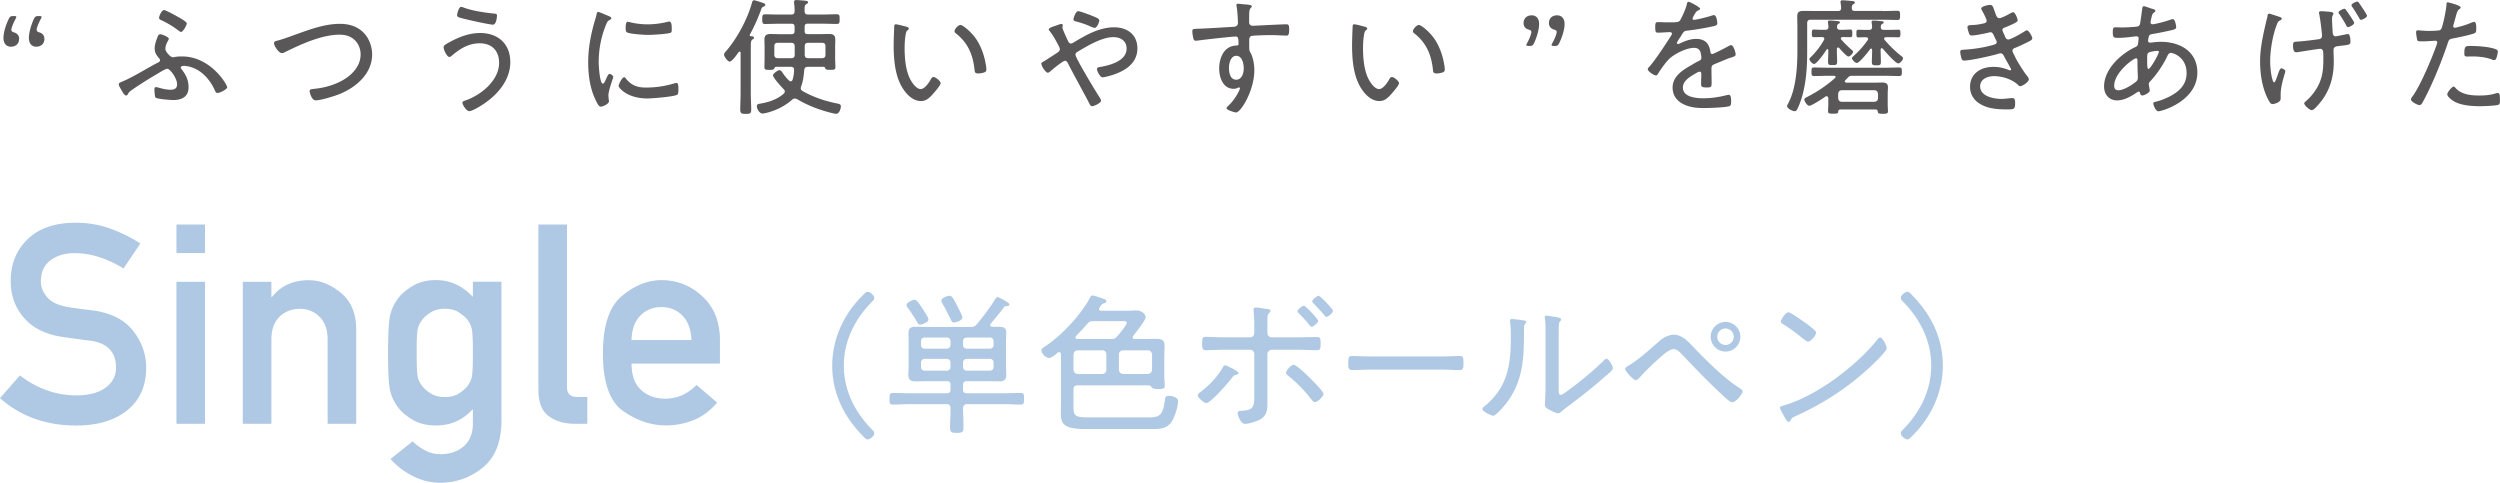
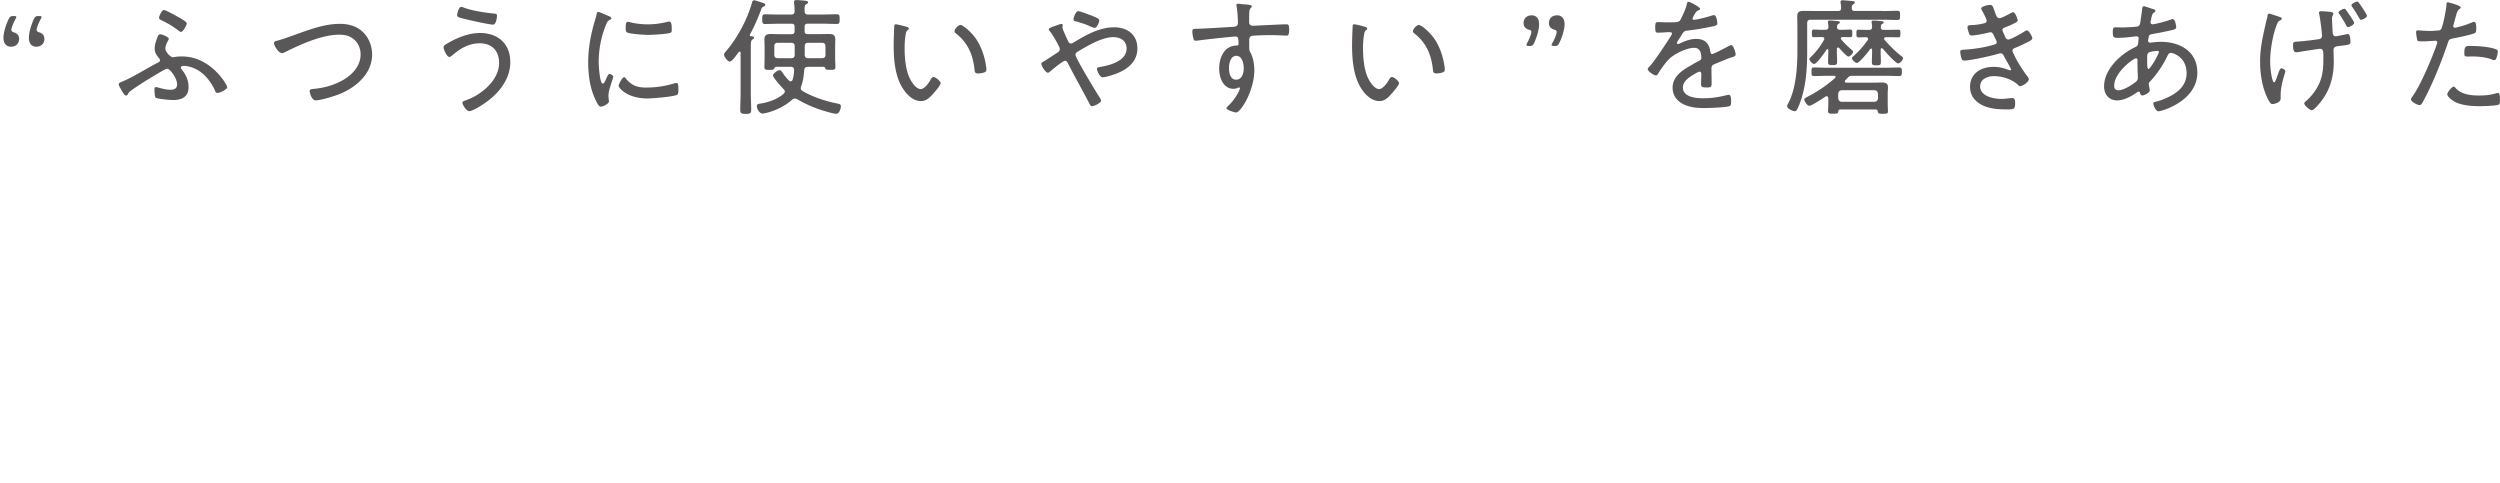
<svg xmlns="http://www.w3.org/2000/svg" viewBox="0 0 490.82 94.81">
  <g stroke-width="0">
    <path d="M3.75 7.62c0 .87-.55 1.55-1.62 1.55-.7 0-1.45-.45-1.45-1.72 0-1.12.5-2.62 1.02-3.7.25-.5.4-.6.95-.6h.08c.32 0 .47.05.47.17 0 .1-.05.23-.15.4-.42.77-.82 1.77-.82 2.12 0 .25.15.4.45.5.65.17 1.08.6 1.08 1.28zm4.97 0c0 .87-.58 1.55-1.6 1.55-.72 0-1.45-.45-1.45-1.72 0-1.12.47-2.6.97-3.7.25-.5.4-.6.97-.6h.08c.32 0 .47.05.47.17 0 .1-.05.23-.15.4-.42.77-.82 1.77-.82 2.12 0 .25.17.4.47.5.65.17 1.05.6 1.05 1.28zm26.95 6c.85 1.08 1.35 2.12 1.35 3.52 0 1.85-1.33 2.5-3 2.5-.55 0-3.15-.2-3.47-.47-.17-.17-.23-1.38-.23-1.67 0-.2.05-.4.3-.4.12 0 .37.07.5.1.75.22 1.58.42 2.38.42.75 0 1.27-.25 1.27-1.07 0-1.17-1.38-3.05-1.92-3.05-.38 0-1.55.75-1.92.97-1.65.97-3.82 2.3-5.32 3.4q-.3.22-.47.55c-.08.17-.2.33-.4.33-.3 0-.57-.53-.82-.92-.17-.35-.6-.92-.6-1.3 0-.28.45-.4.72-.53 1.97-.8 4.85-2.62 6.85-3.65.23-.12.53-.23.53-.53 0-.17-.12-.3-.22-.42-.5-.6-.83-1.07-.83-1.9 0-.75.28-1.47.52-2.15.15-.38.25-.62.6-.62.32 0 1.65.53 1.65.88 0 .1-.08.28-.2.47-.2.38-.47.9-.47 1.5s1.02 1.67 1.47 1.67c.12 0 .2-.03.33-.05.47-.1.97-.12 1.47-.12 5.65 0 8.87 5.55 8.87 6.05 0 .4-1.42 1.12-1.9 1.12-.3 0-.42-.25-.52-.5-.7-1.57-1.8-3.02-3.25-3.92-.8-.5-1.95-.9-2.88-.9-.2 0-.57.08-.57.35 0 .15.12.25.2.35zM34.55 3.1c.45.25 2.12 1.12 2.12 1.5 0 .35-.75 1.67-1.12 1.67-.17 0-.4-.2-.55-.3-1-.77-2.1-1.42-3.25-1.97-.27-.12-.52-.22-.52-.5 0-.38.55-1.53.97-1.53.3 0 1.97.92 2.35 1.12zM54.37 8c1-.25 2.15-.67 3.12-1.02 2.95-1.05 6.07-2.3 9.25-2.3 1.72 0 3.42.47 4.65 1.75 1.08 1.1 1.67 2.72 1.67 4.25 0 3.75-3.07 6.4-6.3 7.75-1.03.42-3.75 1.27-4.8 1.27-.8 0-1.17-1.6-1.17-1.8 0-.42.52-.42.82-.45 1.8-.17 3.47-.6 5.12-1.4 2.1-1.03 4.07-2.88 4.07-5.37 0-1.38-.67-2.67-1.88-3.35-.67-.4-1.5-.52-2.27-.52-3.5 0-7.6 1.9-10.7 3.42-.17.1-.4.2-.6.2-.62 0-1.55-1.4-1.55-1.97 0-.3.3-.4.55-.45zm45.82 4.15c0 3.87-2.9 6.9-6.05 8.77-.4.25-1.55.9-2 .9-.58 0-1.35-1.25-1.35-1.65 0-.25.3-.35.5-.42 3.05-1 6.7-3.92 6.7-7.4 0-2.38-1.42-3.85-3.8-3.85-2.17 0-3.87 1.05-5.45 2.4-.12.12-.33.28-.53.28-.47 0-1.12-1.42-1.12-1.9 0-.38.47-.6.77-.78 1.95-1.12 4.12-2.02 6.4-2.02 3.5 0 5.92 2.12 5.92 5.67zm-9.25-10.7c1.65.65 4.32 1.05 6.1 1.22.35.03.53.08.53.4 0 .15-.1 1.77-.78 1.77s-4.82-.92-5.65-1.15c-.92-.22-1.4-.32-1.4-.72 0-.22.3-1.62.8-1.62.12 0 .27.05.4.1zm28.73 1.77c.15.08.35.17.35.38 0 .15-.12.2-.35.33-.4.2-.5.45-.75 1.07-.92 2.27-1.38 4.77-1.38 7.22 0 .57.18 4.2.83 4.2.2 0 .35-.3.58-.83.05-.12.12-.25.17-.38.22-.47.38-.7.58-.7s.7.35.7.58c0 .25-.95 2.62-.95 3.65 0 .2.05.65.07.85.03.1.03.25.03.33 0 .47-1.2 1.02-1.6 1.02-.42 0-.77-.8-.97-1.22-1.15-2.32-1.5-4.95-1.5-7.52 0-2.8.53-5.52 1.33-8.22.12-.38.25-.78.32-1.17.03-.2.1-.47.33-.47.15 0 1.3.5 1.9.75.15.07.28.12.33.15zm3.2 12.2c1.12 1.37 2.25 1.77 3.97 1.77 2.17 0 3.95-.35 5.47-.8.15-.05.38-.1.5-.1.33 0 .38.38.38 1.32 0 .28 0 .85-.25 1-.7.38-4.87.72-5.82.72-4.07 0-5.67-2.15-5.67-2.45s.67-1.72 1.1-1.72c.15 0 .25.15.33.25zm.97-11.02c1.02.25 2.25.38 3.3.38 1.23 0 2.65-.17 3.82-.47.12-.03.33-.08.45-.08.5 0 .47 1.1.47 1.45 0 .42 0 .65-.22.75-.58.25-3.6.42-4.35.42s-3.65-.17-4.22-.5c-.27-.15-.25-.57-.25-.85 0-.72.05-1.22.45-1.22.15 0 .4.08.55.12zm19.43 7.7c-.4 0-1.12-.97-1.12-1.38 0-.22.15-.38.28-.55 2.22-2.5 4.32-6.4 5.2-9.62.05-.23.15-.5.42-.5.2 0 1.45.42 1.75.52.17.05.45.17.45.4 0 .15-.2.27-.33.32-.3.15-.38.23-.47.53-.62 1.7-1.35 3.37-2.22 4.95-.03.05-.03.08-.03.12 0 .15.1.2.23.23.2 0 .6.02.6.3 0 .17-.12.22-.33.35-.27.2-.3.6-.3 1.4v9.07c0 1.1.08 2.17.08 3.27 0 .72-.17.85-1.08.85-.82 0-1.07-.1-1.07-.83 0-1.1.07-2.2.07-3.3v-7.85c0-.12-.05-.25-.2-.25-.08 0-.12.05-.18.1-.3.4-1.27 1.85-1.75 1.85zm18.47 1.02h-3.1c-.5 0-.7.17-.75.67-.1 1.1-.2 2.1-.6 3.15-.05.12-.08.22-.08.38 0 .27.15.42.35.55 2.12 1.22 4.5 2 6.9 2.47.35.08.62.12.62.55 0 .35-.25 1.45-.92 1.45-.47 0-2.17-.5-2.7-.67-1.72-.55-3.4-1.27-4.97-2.2a.892.892 0 00-.45-.12c-.22 0-.4.1-.55.25-1.42 1.25-3.22 2.12-5.05 2.57-.2.05-.55.12-.75.12-.58 0-1.1-.92-1.1-1.42 0-.35.2-.45.5-.5 1.7-.25 3.47-.82 4.77-1.97.12-.12.22-.25.22-.45s-.12-.35-.25-.47c-.4-.4-2.07-2.22-2.07-2.7 0-.32.92-1 1.27-1 .33 0 .55.42.72.67.35.5.7.92 1.15 1.37.1.1.17.15.32.15.2 0 .33-.15.38-.3.2-.62.28-1.25.3-1.9.03-.45-.2-.65-.65-.65h-2.87c-.23.03-.3.15-.38.33-.1.2-.2.27-.92.27s-1-.02-1-.55c0-.57.03-1.15.03-1.72V9.23c0-.5-.03-.98-.03-1.47 0-.88.45-1.08 1.22-1.08.6 0 1.2.03 1.8.03h2.3c.42 0 .6-.18.6-.6v-.85c0-.42-.17-.6-.6-.6h-2.5c-.9 0-1.8.05-2.7.05-.52 0-.55-.25-.55-.95s.03-.95.55-.95c.9 0 1.8.05 2.7.05h2.4c.5 0 .7-.2.7-.67.02-.52-.03-1.05-.1-1.55V.39c0-.3.18-.38.42-.38.35 0 1.58.1 1.92.15.17.03.4.08.4.3 0 .2-.15.25-.33.35-.38.23-.35.55-.35 1.42.05.48.25.62.7.62h2.9c.9 0 1.8-.05 2.7-.05.58 0 .58.28.58.95s0 .95-.55.95c-.9 0-1.8-.05-2.72-.05h-3c-.42 0-.6.17-.6.6v.85c0 .42.17.6.6.6h2.42c.58 0 1.15-.03 1.75-.03.8 0 1.25.2 1.25 1.08 0 .5-.03.97-.03 1.47v2.22c0 .58.05 1.15.05 1.72 0 .53-.25.55-1 .55s-.9-.05-1-.32c-.05-.17-.12-.25-.3-.28zm-9.02-4.72c-.5 0-.7.22-.7.7v1.62c0 .5.2.7.7.7h2.6c.5 0 .7-.2.7-.7V9.1c0-.48-.2-.7-.7-.7h-2.6zm5.27 2.32c0 .5.2.7.7.7h2.67c.5 0 .7-.2.7-.7V9.1c0-.48-.2-.7-.7-.7h-2.67c-.5 0-.7.22-.7.7v1.62zm19.96-5.47c.17.05.47.12.47.35 0 .15-.1.25-.25.35-.3.25-.32.6-.4 1.05-.12.8-.17 1.62-.17 2.42 0 1.83.17 3.97.87 5.65.35.82 1.3 2.42 2.3 2.42.72 0 1.55-1.17 1.88-1.75.12-.23.32-.62.62-.62.43 0 1.4.82 1.4 1.2 0 .47-1.4 2.02-1.77 2.42-.6.62-1.17 1.1-2.1 1.1-1.5 0-2.72-1.2-3.5-2.4-1.6-2.42-1.85-5.77-1.85-8.62 0-.8.07-2.87.12-3.7 0-.22.1-.35.32-.35.3 0 1.7.38 2.05.47zm10.6-.35c.5 0 2.25 1.45 3.22 2.95.95 1.5 1.53 3.25 1.8 5 .05.2.08.57.08.77 0 .3-.08.47-.38.58-.3.12-.85.22-1.2.22-.72 0-.7-.33-.75-.8-.33-2.97-1.33-5.27-3.72-7.12-.12-.1-.2-.2-.2-.38 0-.42.75-1.22 1.15-1.22zm15.87 7.67c0-.27.23-.38.5-.52.45-.25 1.95-1.25 2.5-1.6.3-.2.65-.4.65-.8 0-.25-.12-.42-.25-.7-.5-.97-1.02-1.92-1.7-2.8-.08-.1-.23-.25-.23-.4 0-.2.7-.5 1.28-.67.25-.08.97-.38 1.2-.38.15 0 .28.08.28.25 0 .08-.03.17-.05.25 0 .05-.02.12-.02.17 0 .38.9 2.25 1.1 2.67.12.25.25.5.55.5.22 0 .42-.12.6-.23 2.4-1.45 5.02-2.95 7.9-2.95 2.57 0 4.57 1.42 4.57 4.15 0 3.3-3.1 4.8-5.9 5.5-.22.05-.67.17-.92.17-.57 0-1.12-1.32-1.12-1.62 0-.38.47-.38.82-.45 1.88-.33 5-1.2 5-3.57 0-1.55-1.2-2.25-2.62-2.25-2.2 0-5.05 1.7-6.92 2.82-.25.15-.5.3-.5.62 0 .67 3.87 7.02 4.52 8.05.15.22.5.72.5 1 0 .42-1.33 1.07-1.77 1.07-.3 0-.43-.35-.67-.82-1.33-2.52-2.7-4.97-4.02-7.52-.12-.25-.28-.58-.62-.58-.38 0-2.5 1.72-2.87 2.08-.12.1-.35.27-.5.27-.4 0-1.25-1.25-1.25-1.72zm10.02-9.45c.67.27 1.38.52 1.38.9 0 .28-.42 1.45-.92 1.45-.25 0-.88-.3-1.15-.43-.7-.3-1.65-.6-2.38-.8-.35-.1-.62-.12-.62-.45 0-.28.45-1.6.92-1.6.38 0 2.33.75 2.77.92zM243.75.8c.4.08 2.02.05 2.02.43 0 .12-.08.2-.15.27-.15.15-.32.35-.35.92-.03.53-.03 1.25-.03 1.8v.17c0 .4.28.67.7.67.17 0 3.07-.15 3.57-.17.72-.03 2.42-.12 3.07-.12.45 0 .52.27.52 1.07 0 1.2-.32 1.15-.57 1.15-.35 0-1.9-.1-3.05-.1-.55 0-3.47.05-3.8.18-.33.1-.42.47-.42.8 0 1.9-.05 1.95.25 2.47.52.92.75 2.38.75 3.42 0 4.02-2.65 8.32-3.6 8.32-.22 0-1.87-.47-1.87-.85 0-.15.4-.5.52-.62 1.27-1.25 2.12-2.97 2.12-3.27 0-.08-.08-.18-.18-.18s-.2.05-.27.1c-.25.12-.55.17-.8.17-2.07 0-2.82-2.25-2.82-3.97 0-2.08.95-4.45 3.35-4.52.1 0 .45.03.45-.3 0-1.17-.1-1.47-.58-1.47-.7 0-6.55.65-7.45.8-.12.02-.25.02-.35.02-.42 0-.45-.27-.52-.6-.1-.38-.17-.88-.17-1.27 0-.42.2-.45.9-.47 2.37-.08 4.72-.25 7.1-.38.52-.03.95-.15.95-.8 0-.8-.12-2.5-.27-3.27-.03-.08-.03-.12-.03-.2 0-.17.12-.27.3-.27.15 0 .55.05.7.07zm-2.47 12.55c0 .9.25 2.3 1.4 2.3s1.5-1.3 1.5-2.22-.3-2.47-1.45-2.47-1.45 1.52-1.45 2.4zm26.67-8.1c.17.05.47.12.47.35 0 .15-.1.25-.25.35-.3.25-.32.6-.4 1.05-.12.8-.17 1.62-.17 2.42 0 1.83.17 3.97.87 5.65.35.82 1.3 2.42 2.3 2.42.72 0 1.55-1.17 1.88-1.75.12-.23.32-.62.62-.62.43 0 1.4.82 1.4 1.2 0 .47-1.4 2.02-1.77 2.42-.6.62-1.17 1.1-2.1 1.1-1.5 0-2.72-1.2-3.5-2.4-1.6-2.42-1.85-5.77-1.85-8.62 0-.8.07-2.87.12-3.7 0-.22.1-.35.32-.35.3 0 1.7.38 2.05.47zm10.6-.35c.5 0 2.25 1.45 3.22 2.95.95 1.5 1.53 3.25 1.8 5 .05.2.08.57.08.77 0 .3-.08.47-.38.58-.3.12-.85.22-1.2.22-.72 0-.7-.33-.75-.8-.33-2.97-1.33-5.27-3.72-7.12-.12-.1-.2-.2-.2-.38 0-.42.75-1.22 1.15-1.22zm21.6 4.12c-.33 0-.48-.05-.48-.17 0-.1.05-.23.15-.4.42-.77.83-1.77.83-2.17 0-.23-.17-.38-.48-.45-.65-.17-1.05-.6-1.05-1.3 0-.85.58-1.52 1.6-1.52.73 0 1.45.45 1.45 1.7 0 1.15-.47 2.62-.97 3.72-.25.5-.4.6-.97.6h-.08zm4.97 0c-.35 0-.5-.05-.5-.17 0-.1.05-.23.15-.4.45-.77.85-1.77.85-2.17 0-.23-.15-.38-.45-.45-.65-.17-1.07-.6-1.07-1.3 0-.85.55-1.52 1.62-1.52.7 0 1.45.45 1.45 1.7 0 1.15-.5 2.62-1.03 3.72-.25.5-.4.6-.95.6h-.08zm28.65-7.3c0 .18-.17.25-.3.3-.42.17-.53.37-.9 1-.08.15-.27.5-.27.65 0 .17.12.22.27.22.53 0 2.75-.58 3.32-.77.17-.05.4-.15.6-.15.58 0 .67 1.5.67 1.67 0 .4-.72.5-1.2.6-1.57.33-3.17.6-4.77.78-.55.07-.62.2-1.03.82-.05.1-.12.23-.22.38-.15.2-.72 1.05-.72 1.22 0 .12.12.2.22.2.15 0 .3-.08.4-.12.97-.47 2.05-.88 3.15-.88 1.7 0 2.55.83 2.8 2.47.02.22.08.5.35.5.3 0 2.7-1.27 3.12-1.5.15-.08.45-.25.62-.25.45 0 .88 1.45.88 1.83 0 .3-.28.42-.88.6-.12.05-.3.08-.47.15-.95.38-1.88.78-2.8 1.15-.45.2-.6.35-.6.88 0 .92.03 1.87.03 2.8 0 .8-.1.9-.92.9-.72 0-1.15-.02-1.15-.62 0-.67.05-1.35.05-2.03 0-.25-.08-.45-.35-.45-.2 0-.67.27-.87.4-1 .58-2.4 1.4-2.4 2.7 0 1.9 2.55 2.12 3.95 2.12 1.65 0 3-.2 4.6-.6.15-.03.32-.08.47-.08.42 0 .45.77.45 1.32 0 .67-.08.85-.48.95-.85.22-3.8.33-4.77.33-1.35 0-2.52-.08-3.77-.6-1.47-.6-2.47-1.75-2.47-3.4 0-2.17 1.85-3.38 3.55-4.35.52-.3 1.07-.65 1.62-.9.25-.12.48-.28.48-.58 0-.22-.05-.6-.1-.82-.12-.75-.55-1.17-1.32-1.17-1.55 0-4.1 1.27-5.12 2.4-.62.67-1.55 1.97-2.02 2.77-.08.12-.2.25-.35.25-.4 0-1.62-.8-1.62-1.23 0-.15.15-.32.28-.45 1.12-1.2 3.35-4.62 4.3-6.12.1-.15.17-.27.17-.45s-.2-.25-.58-.25c-.47 0-1.22.1-2.17.1-.42 0-.53-.1-.53-1.12 0-.77.08-.95.58-.95.42 0 1.22.05 1.95.05 1.67 0 2.12 0 2.4-.47.47-.9 1.05-2.1 1.27-3.1.08-.27.1-.47.35-.47s2.27 1.07 2.27 1.37zm35.9.45c.95 0 1.9-.05 2.85-.05.5 0 .52.22.52.9s-.03.9-.52.9c-.88 0-1.88-.05-2.85-.05H355.5c-.5 0-.7.2-.7.7v5.6c0 3.07-.2 6.17-1.1 9.12-.22.7-.57 1.65-.92 2.27-.1.17-.22.27-.42.27-.45 0-1.5-.52-1.5-1 0-.15.1-.33.17-.45 1.57-2.85 1.85-7.15 1.85-10.35V5.28c0-.7-.03-1.37-.03-2.07 0-.95.48-1.07 1.33-1.07.75 0 1.52.02 2.27.02h4.42c.4 0 .58-.15.6-.58-.02-.32-.05-.65-.1-1 0-.05-.03-.15-.03-.2 0-.28.2-.33.42-.33.28 0 1.55.12 1.9.15.17.02.5.05.5.3 0 .15-.12.22-.33.35-.27.2-.27.42-.27.72 0 .43.17.58.58.58h5.52zm-8.37 19.32c-.28.03-.35.12-.4.38-.02.4-.17.45-1 .45-.78 0-1-.03-1-.53 0-.45.05-.88.05-1.32v-1.2c-.02-.17-.1-.38-.33-.38-.1 0-.15.03-.25.08-.47.35-2.7 1.8-3.15 1.8-.4 0-.98-.88-.98-1.22 0-.28.45-.45.68-.58 1.95-1 3.7-2.2 5.35-3.65.05-.05.1-.12.1-.22 0-.17-.17-.22-.33-.22h-1.17c-.9 0-1.8.05-2.7.05-.52 0-.52-.22-.52-.85s0-.83.52-.83c.9 0 1.8.05 2.7.05h11.27c.9 0 1.8-.05 2.7-.05.53 0 .55.23.55.83s-.02.85-.55.85c-.9 0-1.8-.05-2.7-.05h-6.5c-.38 0-.55.05-.8.3-.17.2-.38.4-.55.58-.05.07-.1.12-.1.22 0 .17.15.22.3.25h5.45c.52 0 1.02-.03 1.55-.03.67 0 1.17.15 1.17.92 0 .4-.05.8-.05 1.2v2.17c0 .45.05.88.05 1.33 0 .47-.2.52-1 .52s-.97-.07-1-.47c-.05-.25-.15-.35-.4-.38h-6.97zm-.47-12.15c-.08 0-.2.05-.2.27v.55c0 .65.05 1.33.05 1.97 0 .6-.2.65-.9.65s-.88-.05-.88-.62c0-.67.05-1.33.05-2v-.3c0-.1-.05-.22-.17-.22-.08 0-.12.05-.17.1-.3.5-1.92 2.82-2.45 2.82-.33 0-.92-.65-.92-.95 0-.18.22-.35.35-.48.92-.9 1.87-2.12 2.5-3.27.03-.08.08-.12.08-.23 0-.27-.22-.35-.45-.35h-.12c-.57 0-1.25.02-1.5.02-.38 0-.38-.27-.38-.75 0-.45 0-.75.38-.75.35 0 .92.05 1.5.05h.78c.35 0 .58-.12.6-.55-.02-.28-.05-.47-.08-.77-.02-.08-.02-.15-.02-.23 0-.25.17-.27.38-.27.27 0 1.17.07 1.47.12.17 0 .5.02.5.25 0 .15-.15.2-.3.3-.25.17-.25.32-.27.57.02.42.2.58.6.58h.53c.55 0 1.15-.05 1.47-.05.4 0 .4.27.4.75s0 .75-.38.75c-.25 0-.92-.02-1.52-.02-.17 0-.35.08-.35.27 0 .1.05.15.1.23.65.75 1.35 1.42 2.1 2.07.1.08.2.17.2.33 0 .32-.6.92-.92.92s-1.55-1.38-1.8-1.67c-.08-.08-.12-.1-.22-.1zm7.87 9.07c-.05-.45-.25-.65-.67-.7h-6.47c-.42.05-.62.25-.67.7v.88c.05.45.25.65.67.7h6.45c.45-.05.65-.25.7-.7v-.88zm.52-8.47c0 .75.05 1.47.05 2.22 0 .62-.2.67-.87.67-.73 0-.9-.08-.9-.67 0-.73.05-1.47.05-2.22v-.15c0-.12-.05-.25-.2-.25-.08 0-.12.05-.18.1-.35.5-2.1 2.72-2.62 2.72-.35 0-.95-.65-.95-.92 0-.2.2-.32.32-.45 1.08-.97 1.92-1.92 2.77-3.12.03-.08.08-.12.08-.23 0-.25-.2-.3-.4-.33-.57 0-1.22.03-1.52.03-.38 0-.38-.25-.38-.75s0-.75.38-.75c.33 0 .97.03 1.58.03h.52c.4 0 .58-.15.6-.58-.02-.27-.02-.45-.07-.75-.03-.08-.03-.15-.03-.23 0-.25.2-.27.38-.27.33 0 1.15.07 1.5.12.15 0 .5.02.5.25 0 .15-.15.2-.32.3-.23.15-.25.32-.25.6-.03.42.2.55.57.55h1.33c.58 0 1.25-.03 1.55-.03.38 0 .4.23.4.75s-.05.75-.4.75c-.28 0-.97-.03-1.55-.03h-.88c-.17.03-.38.08-.38.28 0 .1.05.17.1.25.92 1.07 2.02 2.17 3.15 3.07.23.17.48.35.48.52 0 .35-.58 1.03-.97 1.03-.5 0-2.62-2.4-3-2.88-.08-.05-.12-.1-.2-.1-.18 0-.23.12-.23.28v.17zm22.42-7.64c.28.8.42 1.27.9 1.27.4 0 1.7-.7 2.1-.92.15-.07.42-.25.6-.25.38 0 .88 1.25.88 1.58 0 .27-.3.4-.62.58-.6.3-1.3.62-1.92.85-.2.08-.45.17-.45.5 0 .12.23.62.4 1 .08.15.12.28.15.35.12.25.28.5.6.5.52 0 2.65-1.23 3.17-1.58.12-.08.35-.22.5-.22.35 0 1.05 1.2 1.05 1.55s-.5.57-1.45 1.02c-.65.33-1.3.62-1.95.88-.25.1-.5.25-.5.55 0 .2.28.72.47 1.07.23.67 1.7 2.97 2.17 3.57.17.23.58.67.58.97 0 .5-1.22 1.35-1.7 1.35-.17 0-.27-.07-.37-.2-1.17-1.15-3.15-1.77-4.77-1.77-1.22 0-2.72.55-2.72 2 0 1.97 2.65 2.47 4.17 2.47.62 0 1.22-.1 1.85-.15.1 0 .2-.02.3-.02.47 0 .55.4.55 1 0 1.2-.23 1.23-1.55 1.23-1.25 0-2.5-.05-3.7-.38-1.97-.55-3.6-1.85-3.6-4.05 0-2.65 2.17-3.92 4.57-3.92 1.1 0 1.97.2 3 .6.1.03.2.08.3.08.07 0 .2-.05.2-.17s-1.07-1.97-1.3-2.4c-.2-.4-.35-.77-.8-.77-.15 0-.25.05-.38.07-1.22.4-5.55 1.35-6.72 1.35-.38 0-.45-.15-.55-.43-.1-.3-.25-.95-.25-1.27 0-.45.38-.4 1-.45 1.7-.1 3.92-.45 5.57-.95.25-.08.6-.17.6-.53 0-.17-.25-.6-.33-.77-.4-.92-.55-1.15-.87-1.15-.12 0-.25.02-.35.05-.75.2-2.67.58-3.4.58-.3 0-.42-.18-.5-.43-.1-.27-.3-.92-.3-1.2 0-.42.52-.4.9-.42.85-.03 1.4-.12 2.2-.3.3-.05.67-.17.67-.55 0-.28-.62-1.47-.77-1.75-.1-.17-.3-.47-.3-.65 0-.42 1.35-.7 1.7-.7.58 0 .62.4.97 1.35zm30.7-.63c.52.15.82.2.82.45 0 .15-.12.25-.25.33-.3.22-.35.35-.45.75-.05.12-.25 1.08-.25 1.17 0 .23.15.4.4.4.08 0 .28-.05.38-.05.88-.17 2.3-.55 3.12-.85.15-.05.32-.12.47-.12.5 0 .67 1.45.67 1.57 0 .38-.38.47-.8.58-1.17.27-2.77.6-3.97.8-.3.05-.52.15-.6.45-.05.17-.15.7-.15.88 0 .22.22.35.4.35.05 0 .15-.02.2-.02.6-.08 1.3-.15 1.92-.15 3.75 0 7.15 1.9 7.15 6.02 0 5.57-6.92 7.62-7.67 7.62-.47 0-.97-1.15-.97-1.55 0-.25.28-.28.58-.35.87-.22 1.8-.6 2.6-1 1.9-.98 3.35-2.33 3.35-4.6 0-3.15-2.65-3.97-3.07-3.97-.45 0-.6.42-.78.77-.77 1.62-2.05 3.52-3.3 4.82-.15.15-.27.3-.27.52 0 .15.15.95.17 1.1.02.08.02.12.02.18 0 .42-1.07.97-1.45.97-.28 0-.38-.2-.45-.42-.02-.15-.08-.33-.27-.33-.12 0-.17.05-.28.1-1.1.78-2.57 1.62-3.95 1.62-1.62 0-2.57-1.17-2.57-2.75 0-3.35 3.25-6.37 6.1-7.7.6-.28.55-.42.67-1.58 0-.05.03-.1.03-.15 0-.25-.2-.4-.42-.4-.33 0-2.12.3-3.52.3-.9 0-1.15.03-1.15-1.1 0-.92.17-.97.6-.97.38 0 .75.03 1.12.03.87 0 1.77-.05 2.62-.12.4-.05.85-.03 1-.55.05-.08.42-2.8.45-3.1.03-.2.1-.4.35-.4.15 0 1.15.37 1.4.45zm-7.27 15.15c0 .53.22.9.83.9 1.05 0 2.7-1.05 3.5-1.72.27-.22.33-.5.33-.82 0-.08-.08-1.52-.08-2.62v-.73c0-.2-.05-.38-.3-.38-.5 0-4.27 2.77-4.27 5.37zm6.7-6.45c-.2.17-.22.55-.22 1.05v.9c0 .47.02 1.22.25 1.22.42 0 2.05-2.97 2.05-3.35 0-.17-.17-.2-.3-.2-.4 0-1.5.15-1.77.38zm25.45-7.15c.33.1.75.17.75.45 0 .17-.12.22-.25.3-.38.17-.5.3-.72.88-.8 2.02-1.3 5-1.3 7.17 0 1.08.17 2.92.55 3.9.05.1.12.25.25.25.2 0 .58-1.17.65-1.38.3-.83.48-1.38.75-1.38.2 0 .78.3.78.55 0 .35-.92 2.62-.92 4.62v.7c0 .47-.23.67-.62.88-.28.12-.65.27-.95.27-.35 0-.5-.2-.75-.65-1.27-2.27-1.72-5.17-1.72-7.75 0-2.72.67-5.55 1.3-8.2.08-.28.15-.5.15-.65 0-.2.08-.5.35-.5.15 0 1.42.45 1.72.52zm8.47-1.02c.3 0 .6.02.9.05.8.05 1.52.1 1.52.4 0 .28-.27.4-.27 1.05 0 .55.1 1.95.12 2.55.03.15-.02.88.62.88.15 0 1.77-.35 2.08-.4.1-.02.2-.05.3-.05.47 0 .5 1.2.5 1.52 0 .65-.4.6-2.4.85-.4.05-.92.12-.92.78 0 .77.05 1.52.05 2.27 0 3.37-.97 6.32-3.35 8.8-.22.25-.65.72-1 .72-.37 0-1.45-.92-1.45-1.32 0-.15.1-.23.2-.33 1.15-.97 2.12-2.2 2.75-3.6.7-1.6.8-3.05.8-4.77v-.62c0-.92-.05-1.4-.65-1.4-.25 0-3.4.5-3.9.58-.25.05-.55.1-.8.1-.58 0-.6-.9-.6-1.35 0-.72.17-.7.92-.75 1.25-.08 2.77-.27 4.05-.45.42-.05.72-.22.72-.7 0-.6-.4-3.62-.55-4.25-.02-.08-.05-.2-.05-.28 0-.22.22-.27.4-.27zm4.87-.28c.15.2.75 1.05.88 1.27.15.23.75 1.1.75 1.3 0 .35-.9.83-1.2.83-.17 0-.25-.12-.45-.5-.05-.1-.1-.2-.18-.33-.25-.45-.77-1.3-1.07-1.72-.08-.07-.17-.22-.17-.32 0-.3.9-.73 1.15-.73.15 0 .22.1.3.2zm2.65-1.25c.22.3 1.5 2.17 1.5 2.42 0 .38-.92.8-1.17.8-.2 0-.25-.15-.35-.33-.4-.67-.92-1.57-1.38-2.2-.05-.08-.15-.22-.15-.33 0-.32.88-.72 1.15-.72.17 0 .27.2.4.35zm19.91.78c0 .12-.1.2-.17.27-.47.3-.52.5-.88 1.78l-.38 1.37c-.02.08-.05.17-.05.28 0 .17.15.3.33.3.15 0 .75-.17.92-.22.75-.18 1.47-.43 2.2-.73.17-.07.47-.2.67-.2.42 0 .4 1 .4 1.3 0 .5-.03.8-.33.92-.67.3-3.27.85-4.1 1-.85.17-.92.2-1.17.97-1.15 3.45-2.97 7.97-4.7 11.17-.3.57-.47.97-.85.97s-1.67-.65-1.67-1.12c0-.2.28-.55.4-.72 1.57-2.22 3.8-7.55 4.72-10.22.02-.1.05-.15.05-.22 0-.23-.17-.35-.38-.35-.27 0-1.62.12-2.55.12-.65 0-.92 0-1-.25-.08-.28-.23-1.2-.23-1.5 0-.28.08-.42.38-.42.18 0 1.17.12 2.22.12.58 0 1.12-.03 1.67-.08.22 0 .45-.05.6-.22.38-.42 1.05-4.02 1.08-4.72.02-.27 0-.6.27-.6.03 0 2.52.58 2.52 1zm-.95 15.9c1.12 1.22 3 1.4 4.57 1.4 1.28 0 2.22-.1 3.45-.47.08-.03.15-.03.2-.03.42 0 .42.65.42 1.3 0 .42.03.88-.27 1-.45.22-3.02.3-3.65.3-1.6 0-3.85-.15-5.22-1.03-.35-.22-1.2-.85-1.2-1.32 0-.35.9-1.5 1.25-1.5.15 0 .35.23.45.35zm3.15-8.32c1.27 0 3.6.17 4.77.67.2.08.3.2.3.45 0 .3-.17 1.02-.3 1.3-.08.23-.2.35-.45.35-.15 0-.32-.08-.47-.15-1.15-.42-2.57-.57-3.8-.57-.33 0-.65.02-.97.02-.5 0-.58-.17-.58-.58 0-1.6.3-1.5 1.5-1.5z" fill="#595757" />
-     <path d="M0 78.16l3.92-4.46c1.47 1.18 3.16 2.13 5.08 2.85 1.92.72 3.92 1.07 6.02 1.07 2.42 0 4.32-.5 5.69-1.5 1.38-1 2.07-2.32 2.07-3.95 0-3.08-1.7-4.84-5.1-5.29-.9-.11-1.73-.21-2.5-.32-.77-.11-1.67-.23-2.69-.38-3.38-.46-5.96-1.71-7.73-3.72-1.77-2.01-2.66-4.45-2.66-7.29 0-3.33 1.11-6.07 3.34-8.22 2.23-2.15 5.37-3.22 9.41-3.22 2.42 0 4.69.39 6.82 1.16 2.13.77 4.09 1.75 5.88 2.93l-3.3 4.89c-1.43-.9-2.97-1.62-4.62-2.18a15.86 15.86 0 00-5.05-.83c-1.83 0-3.37.46-4.65 1.4-1.27.93-1.91 2.33-1.91 4.19 0 1.11.43 2.15 1.29 3.12s2.28 1.6 4.27 1.91c.52.09 1.15.18 1.88.28s1.58.2 2.52.31c3.65.45 6.35 1.77 8.1 3.97s2.62 4.64 2.62 7.3c0 3.6-1.25 6.39-3.73 8.38s-5.83 2.98-10.02 2.98c-5.89 0-10.88-1.79-14.96-5.37zm34.64-28.47v-5.61h5.61v5.61h-5.61zm0 33.52V55.33h5.61v27.88h-5.61zm13.03 0V55.33h5.61v2.98h.11c1.74-2.2 4.15-3.3 7.25-3.3 2.17 0 4.26.82 6.27 2.47 2.01 1.65 3.02 4.05 3.02 7.2v18.53h-5.61v-16.6c0-1.88-.52-3.35-1.57-4.4-1.05-1.06-2.35-1.58-3.91-1.58s-2.94.53-3.99 1.58c-1.05 1.06-1.57 2.53-1.57 4.4v16.6h-5.61zm45.17-.03v-2.87c-1.95 2.15-4.35 3.22-7.2 3.22-1.83 0-3.35-.36-4.58-1.09-1.23-.73-2.15-1.49-2.78-2.3-.81-1.04-1.36-2.14-1.65-3.3-.3-1.16-.44-3.68-.44-7.55s.15-6.38.44-7.55c.29-1.16.85-2.27 1.65-3.33.63-.79 1.55-1.55 2.78-2.3 1.23-.74 2.75-1.12 4.58-1.12 2.72 0 5.12 1.1 7.2 3.3v-2.98h5.61v27.23c0 4.19-1.22 7.28-3.67 9.26-2.44 1.99-5.25 2.98-8.42 2.98-1.79 0-3.54-.43-5.26-1.29s-3.2-1.99-4.43-3.38l4.35-3.46c.68.68 1.49 1.27 2.43 1.77.94.5 1.95.75 3.02.75 1.86 0 3.39-.52 4.58-1.56s1.79-2.52 1.79-4.46zM81.8 69.3c0 2.24.06 3.72.17 4.46s.43 1.41.93 2.04c.38.5.93.98 1.67 1.45.73.47 1.67.7 2.79.7s2-.23 2.73-.7c.73-.46 1.29-.95 1.68-1.45.48-.63.78-1.31.9-2.04s.17-2.22.17-4.46-.06-3.72-.17-4.46-.42-1.42-.9-2.07c-.39-.48-.95-.96-1.68-1.44-.72-.47-1.63-.71-2.73-.71s-2.06.24-2.79.71-1.29.95-1.67 1.44c-.5.64-.81 1.33-.93 2.07s-.17 2.22-.17 4.46zm23.9 7.17V44.08h5.61v31.93c0 1.29.7 1.93 2.09 1.93h1.91v5.26h-2.47c-2.04 0-3.74-.5-5.1-1.49-1.36-.99-2.04-2.74-2.04-5.25zm35.64-5.08h-17.35c0 2.29.62 4.01 1.87 5.16 1.24 1.15 2.83 1.72 4.77 1.72 2.31 0 4.35-.9 6.12-2.69l4.05 3.46c-1.38 1.61-2.93 2.76-4.66 3.45-1.73.69-3.53 1.03-5.41 1.03-2.87 0-5.64-.93-8.33-2.78-2.69-1.85-4.03-5.64-4.03-11.37 0-5.42 1.24-9.17 3.72-11.25 2.48-2.08 5.07-3.12 7.78-3.12 3.06 0 5.74 1.06 8.03 3.18 2.29 2.12 3.44 4.98 3.44 8.58v4.62zm-17.35-4.62h11.76c-.09-2.1-.68-3.7-1.77-4.81s-2.46-1.67-4.11-1.67-3.05.55-4.15 1.67c-1.1 1.11-1.68 2.71-1.73 4.81zm39.4 5.01c0-5.31 2.34-10.26 6.12-13.92.3-.3.54-.57.81-.57.51 0 1.32.69 1.32 1.2 0 .27-.15.45-.33.63-3.42 3.42-5.64 7.74-5.64 12.66s2.22 9.24 5.64 12.66c.18.21.33.36.33.66 0 .48-.81 1.17-1.32 1.17-.27 0-.51-.24-.87-.63-3.75-3.81-6.06-8.43-6.06-13.86zm25.68 4.71c0 .51.24.72.75.72h7.02c1.2 0 2.37-.06 3.57-.06.63 0 .63.33.63 1.14s0 1.14-.63 1.14c-1.2 0-2.4-.09-3.57-.09h-6.93c-.57 0-.78.24-.84.84.03 1.23.09 2.49.09 3.72 0 .96-.24 1.08-1.32 1.08s-1.32-.12-1.32-1.08c0-1.23.12-2.49.09-3.72 0-.6-.24-.84-.84-.84h-6.93c-1.17 0-2.37.09-3.57.09-.63 0-.63-.36-.63-1.14s.03-1.14.63-1.14c1.2 0 2.4.06 3.57.06h7.05c.51 0 .72-.21.72-.72v-.93c0-.51-.21-.72-.72-.72h-3.63c-.84 0-1.71.03-2.58.03-.93 0-1.35-.36-1.35-1.29 0-.6.06-1.17.06-1.74v-4.8c0-.57-.03-1.11-.03-1.68 0-.87.42-1.2 1.29-1.2s1.74.03 2.61.03h8.25c.66 0 .9-.09 1.32-.6 1.11-1.29 2.73-3.48 3.57-4.89.12-.18.21-.36.42-.36.27 0 1.02.42 1.56.75.15.09.3.18.39.24.39.24.39.36.39.45 0 .27-.27.3-.48.3-.33.03-.45.06-.6.27-.84 1.14-1.71 2.16-2.58 3.21-.06.06-.09.18-.09.27 0 .24.18.33.39.33h1.29c.9 0 1.47.18 1.47 1.2 0 .57-.06 1.11-.06 1.68v4.8c0 .57.06 1.14.06 1.74 0 .9-.39 1.29-1.32 1.29-.87 0-1.74-.03-2.61-.03h-3.81c-.51 0-.75.21-.75.72v.93zm-8.4-12.75c-.3 0-.45-.18-.57-.42-.57-1.02-1.2-1.98-1.89-2.91-.09-.15-.24-.36-.24-.54 0-.45 1.2-1.02 1.59-1.02.42 0 .78.57 1.77 2.07.21.33.96 1.47.96 1.8 0 .54-1.29 1.02-1.62 1.02zm5.94 3.24c0-.42-.3-.72-.72-.72h-4.35c-.42 0-.72.3-.72.72v.75c0 .42.3.72.72.72h4.35c.42 0 .72-.3.72-.72v-.75zm-5.07 3.48c-.42 0-.72.3-.72.72v.87c0 .42.3.72.72.72h4.35c.42 0 .72-.3.72-.72v-.87c0-.42-.3-.72-.72-.72h-4.35zm5.76-7.14c-.33 0-.48-.21-.6-.51-.51-1.11-1.11-2.22-1.71-3.3-.09-.15-.18-.33-.18-.51 0-.48 1.2-.93 1.59-.93.51 0 .75.45 1.65 2.22.18.36.9 1.71.9 2.04 0 .6-1.29.99-1.65.99zm7.05 5.13c.42 0 .72-.3.72-.72v-.75c0-.42-.3-.72-.72-.72h-4.53c-.45 0-.75.3-.75.72v.75c0 .42.3.72.75.72h4.53zm-5.28 3.6c0 .42.3.72.75.72h4.53c.42 0 .72-.3.72-.72v-.87c0-.42-.3-.72-.72-.72h-4.53c-.45 0-.75.3-.75.72v.87zm33.3-5.82c0 .24.18.33.39.33h1.5c.9 0 1.77-.03 2.67-.03 1.14 0 1.71.18 1.71 1.44 0 .69-.06 1.35-.06 2.01v3.63c0 .78.09 1.56.09 2.13 0 .51-.18.63-1.2.63-.45 0-1.11.03-1.41-.39-.18-.3-.42-.33-.75-.33H211.6c-.6 0-.84.24-.84.84v2.79c0 2.22-.06 2.67 2.94 2.67h11.61c2.43 0 2.97-.36 3.39-3.42.09-.54.12-.81.72-.81.66 0 1.86.24 1.86 1.05 0 1.05-.6 2.88-1.11 3.78-.9 1.59-2.28 1.68-3.93 1.68h-13.23c-.99 0-2.28-.06-3.21-.39-1.32-.48-1.53-1.41-1.53-2.7 0-.81.03-1.59.03-2.4v-9.15c-.03-.24-.09-.45-.36-.45-.12 0-.21.06-.3.12-.42.33-1.17 1.02-1.71 1.02-.6 0-1.47-.9-1.47-1.47 0-.33.27-.51.51-.66 3.33-2.13 7.14-6.21 9.03-9.69.09-.21.24-.45.51-.45.24 0 1.47.42 1.8.54.3.09.9.21.9.6 0 .3-.42.39-.63.45-.3.09-.42.36-.72.84-.06.09-.09.15-.09.24 0 .24.21.3.39.33h5.13c.6 0 1.2-.06 1.8-.06 1.26 0 1.83.93 1.83 1.32 0 .63-1.98 3.09-2.46 3.69-.06.09-.09.15-.09.27zm-5.16 3.36c0-.51-.3-.81-.81-.81h-4.8c-.51 0-.78.3-.84.81v3c.06.51.33.78.84.84h4.8c.51-.06.81-.33.81-.84v-3zm-6.06-3.36c0 .21.15.3.33.33h6.57c.66 0 .9-.06 1.32-.57.36-.39 1.83-2.19 1.83-2.58 0-.42-.39-.36-.69-.36h-5.79c-.66 0-.87.09-1.32.6-.69.78-1.41 1.56-2.13 2.31-.09.09-.12.15-.12.27zm8.52 6.36c.06.51.33.78.84.84h4.83c.51-.06.78-.33.84-.84v-3c-.06-.51-.33-.81-.84-.81h-4.83c-.51 0-.78.3-.84.81v3zm23.49.66c0 .18-.21.24-.36.3-.51.12-.57.15-.96.66-.63.84-4.14 4.92-5.01 4.92-.45 0-1.68-1.05-1.68-1.53 0-.27.36-.51.57-.66 1.71-1.29 3.3-2.97 4.38-4.86.09-.15.21-.36.42-.36.24 0 2.64 1.11 2.64 1.53zm2.28-7.02c.54 0 .81-.42.81-.93v-1.56c0-.87-.06-1.74-.12-2.61 0-.12-.03-.24-.03-.36 0-.3.24-.39.51-.39.51 0 1.29.15 1.8.24.48.06 1.02.09 1.02.42 0 .15-.09.24-.18.33-.39.39-.42.51-.42 1.77v2.16c0 .63.42.93.81.93h5.13c1.26 0 2.52-.06 3.78-.06.72 0 .72.36.72 1.32 0 .84-.03 1.26-.72 1.26-1.26 0-2.52-.09-3.78-.09h-5.1c-.45 0-.84.42-.84.87v9.18c0 1.59.03 2.91-1.59 3.72-.72.36-2.04.78-2.85.78-.87 0-1.41-1.8-1.41-2.1 0-.36.36-.42.66-.45 2.67-.12 2.61-.9 2.61-3.6v-7.53c0-.48-.36-.87-.84-.87h-4.98c-1.23 0-2.46.09-3.69.09-.72 0-.72-.45-.72-1.29 0-.93 0-1.32.69-1.32 1.26 0 2.49.09 3.72.09h5.01zm11.85 8.1c.45.45 2.55 2.49 2.55 3.03 0 .48-1.2 1.59-1.65 1.59-.36 0-.63-.42-.84-.66a25.74 25.74 0 00-4.38-4.47c-.18-.15-.48-.36-.48-.63 0-.42.96-1.56 1.47-1.56.63 0 2.79 2.16 3.33 2.7zm1.5-11.34c0 .36-.9 1.17-1.29 1.17-.18 0-.27-.15-.39-.3-.66-.84-1.38-1.62-2.13-2.37-.09-.12-.24-.24-.24-.39 0-.33.93-1.08 1.26-1.08.3 0 2.79 2.61 2.79 2.97zm2.91-1.98c0 .39-.9 1.2-1.29 1.2-.18 0-.3-.18-.39-.3-.66-.81-1.41-1.59-2.13-2.34-.09-.12-.27-.27-.27-.39 0-.33.93-1.11 1.26-1.11s2.82 2.61 2.82 2.94zm21.21 8.97c1.26 0 3.12-.09 3.6-.09.75 0 .81.21.81 1.47 0 .69 0 1.29-.72 1.29-1.23 0-2.46-.09-3.69-.09h-13.77c-1.23 0-2.46.09-3.69.09-.75 0-.75-.6-.75-1.29 0-1.26.09-1.47.81-1.47.48 0 2.34.09 3.63.09h13.77zm15.78-7.14c.69.12.96.12.96.39 0 .15-.18.3-.27.42-.21.21-.18.81-.18 1.11 0 5.46-.09 10.11-3.63 14.61-.33.42-1.92 2.25-2.4 2.25-.39 0-2.13-.84-2.13-1.32 0-.21.18-.36.33-.48 4.53-3.63 5.25-8.01 5.25-13.5 0-.99 0-2.07-.15-3.06v-.33c0-.24.15-.3.36-.3.33 0 1.47.15 1.86.21zm7.32 13.47c0 .84.03 1.2.42 1.2.27 0 .66-.3.87-.45 2.43-1.71 5.43-4.17 7.53-6.24.15-.15.36-.39.57-.39.45 0 1.26 1.44 1.26 1.83 0 .45-1.14 1.32-1.5 1.62a85.066 85.066 0 01-4.44 3.69c-.9.72-3.45 2.61-4.05 3.12-.21.18-.48.45-.81.45s-1.41-.54-1.74-.72c-.39-.21-.81-.45-.81-.93 0-.18.12-1.89.12-3.6V64.91c0-.72 0-1.44-.09-2.16-.03-.15-.06-.36-.06-.48 0-.21.12-.3.3-.3.33 0 1.95.3 2.34.36.27.06.57.15.57.39 0 .18-.09.27-.21.39-.21.21-.21.48-.24.75-.03.78-.03 2.1-.03 2.91v9.54zm26.52-8.1c2.67 2.76 5.91 6.03 9.12 8.07.18.12.48.33.48.57 0 .42-1.29 2.13-2.04 2.13-.48 0-1.59-1.11-1.98-1.47-2.7-2.49-5.22-5.13-7.74-7.77-.42-.45-1.08-1.2-1.74-1.2-.87 0-1.92.96-2.58 1.53-1.44 1.26-2.97 2.73-4.26 4.17-.18.15-.42.39-.66.39-.48 0-2.07-1.77-2.07-2.19 0-.3.48-.54.72-.69 2.19-1.32 4.14-3.18 6.09-4.86.72-.63 1.77-1.17 2.73-1.17 1.68 0 2.88 1.38 3.93 2.49zm9.15-2.1c0 1.59-1.29 2.91-2.91 2.91s-2.91-1.32-2.91-2.91 1.32-2.91 2.91-2.91 2.91 1.29 2.91 2.91zm-4.53 0c0 .87.72 1.62 1.62 1.62s1.62-.75 1.62-1.62-.72-1.62-1.62-1.62-1.62.72-1.62 1.62zm33.27 2.28c0 .33-1.2 1.62-1.56 1.98-4.62 4.77-10.2 8.55-16.23 11.28-.81.36-.87.42-1.14.96-.06.12-.21.21-.33.21-.3 0-.54-.48-.96-1.23-.15-.27-.75-1.29-.75-1.53 0-.3.48-.39.84-.48 6.48-1.92 14.16-7.74 18.36-12.99.12-.15.3-.33.48-.33.54 0 1.29 1.74 1.29 2.13zm-15.57-4.71c.36.27 1.71 1.29 1.71 1.59 0 .57-1.05 1.8-1.59 1.8-.24 0-.9-.54-1.26-.81-1.2-.96-2.34-1.83-3.63-2.61-.21-.12-.45-.27-.45-.54 0-.33.9-1.8 1.5-1.8.45 0 3.18 1.98 3.72 2.37zm26.58 8.1c0 5.31-2.34 10.26-6.12 13.92-.3.3-.54.57-.81.57-.51 0-1.32-.69-1.32-1.2 0-.27.15-.45.33-.63 3.42-3.42 5.64-7.74 5.64-12.66s-2.22-9.24-5.64-12.66c-.18-.21-.33-.36-.33-.66 0-.48.81-1.17 1.32-1.17.27 0 .51.24.87.63 3.75 3.81 6.06 8.43 6.06 13.86z" fill="#afc8e3" />
  </g>
</svg>